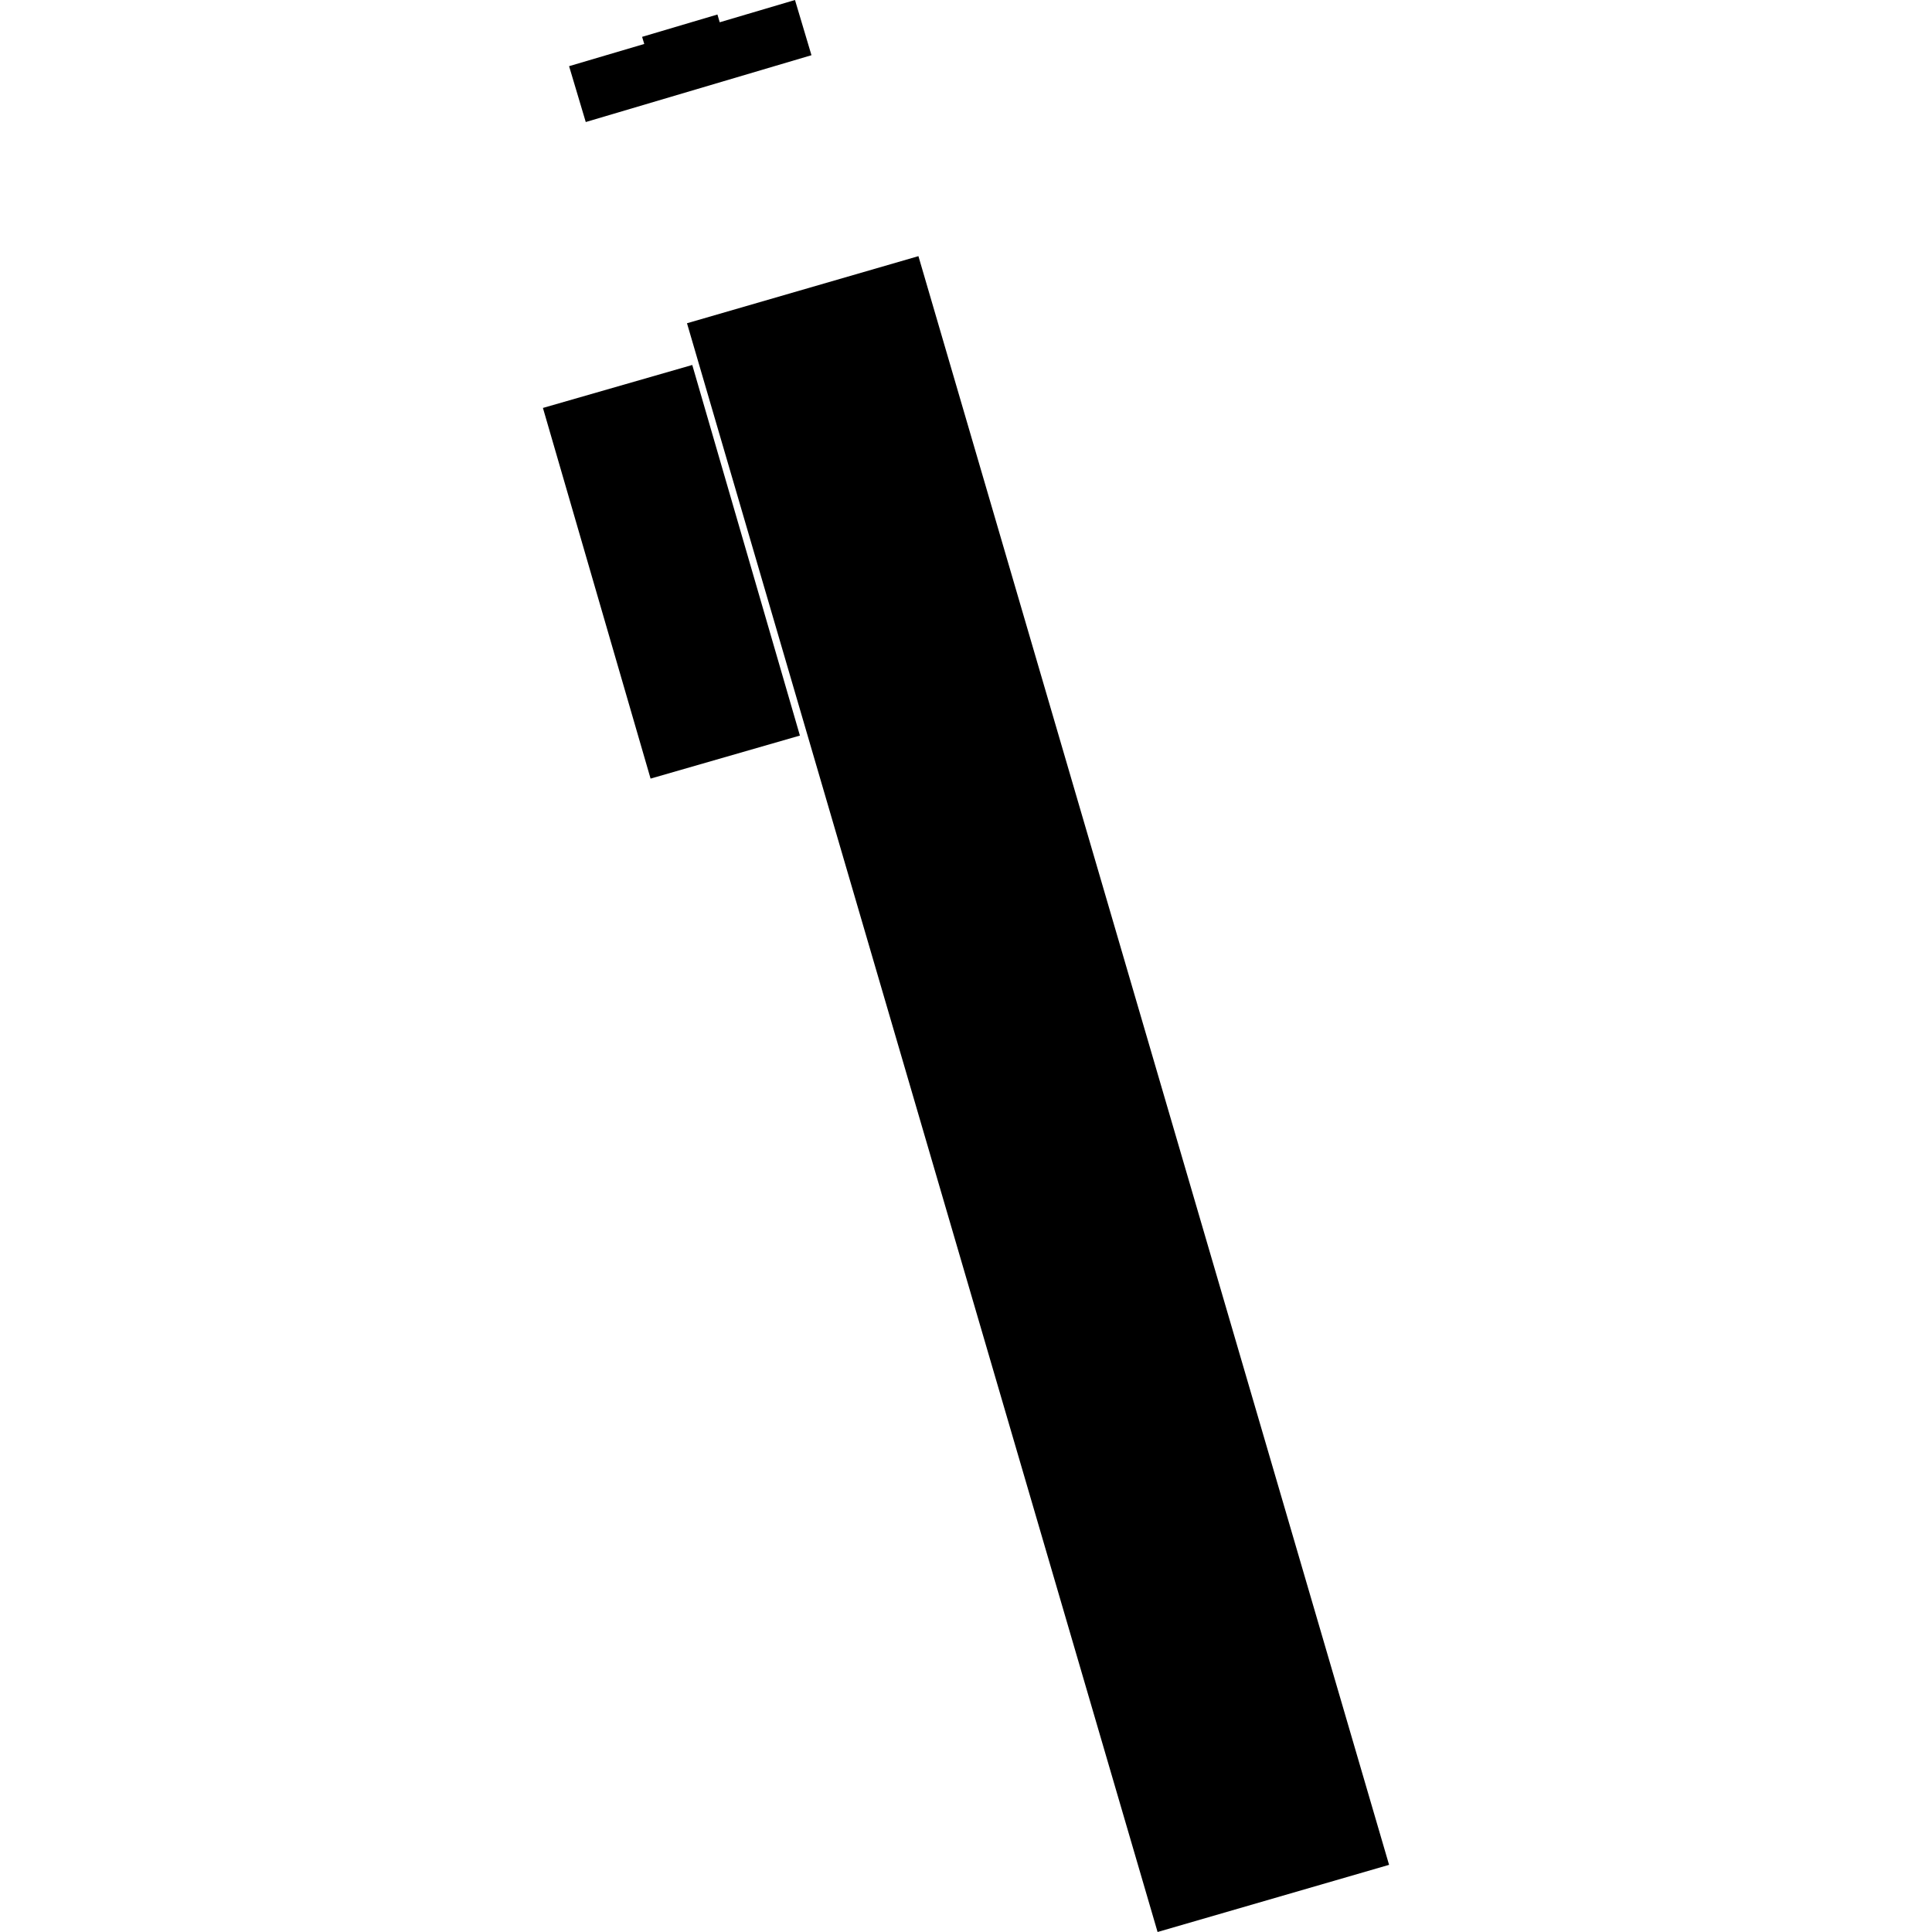
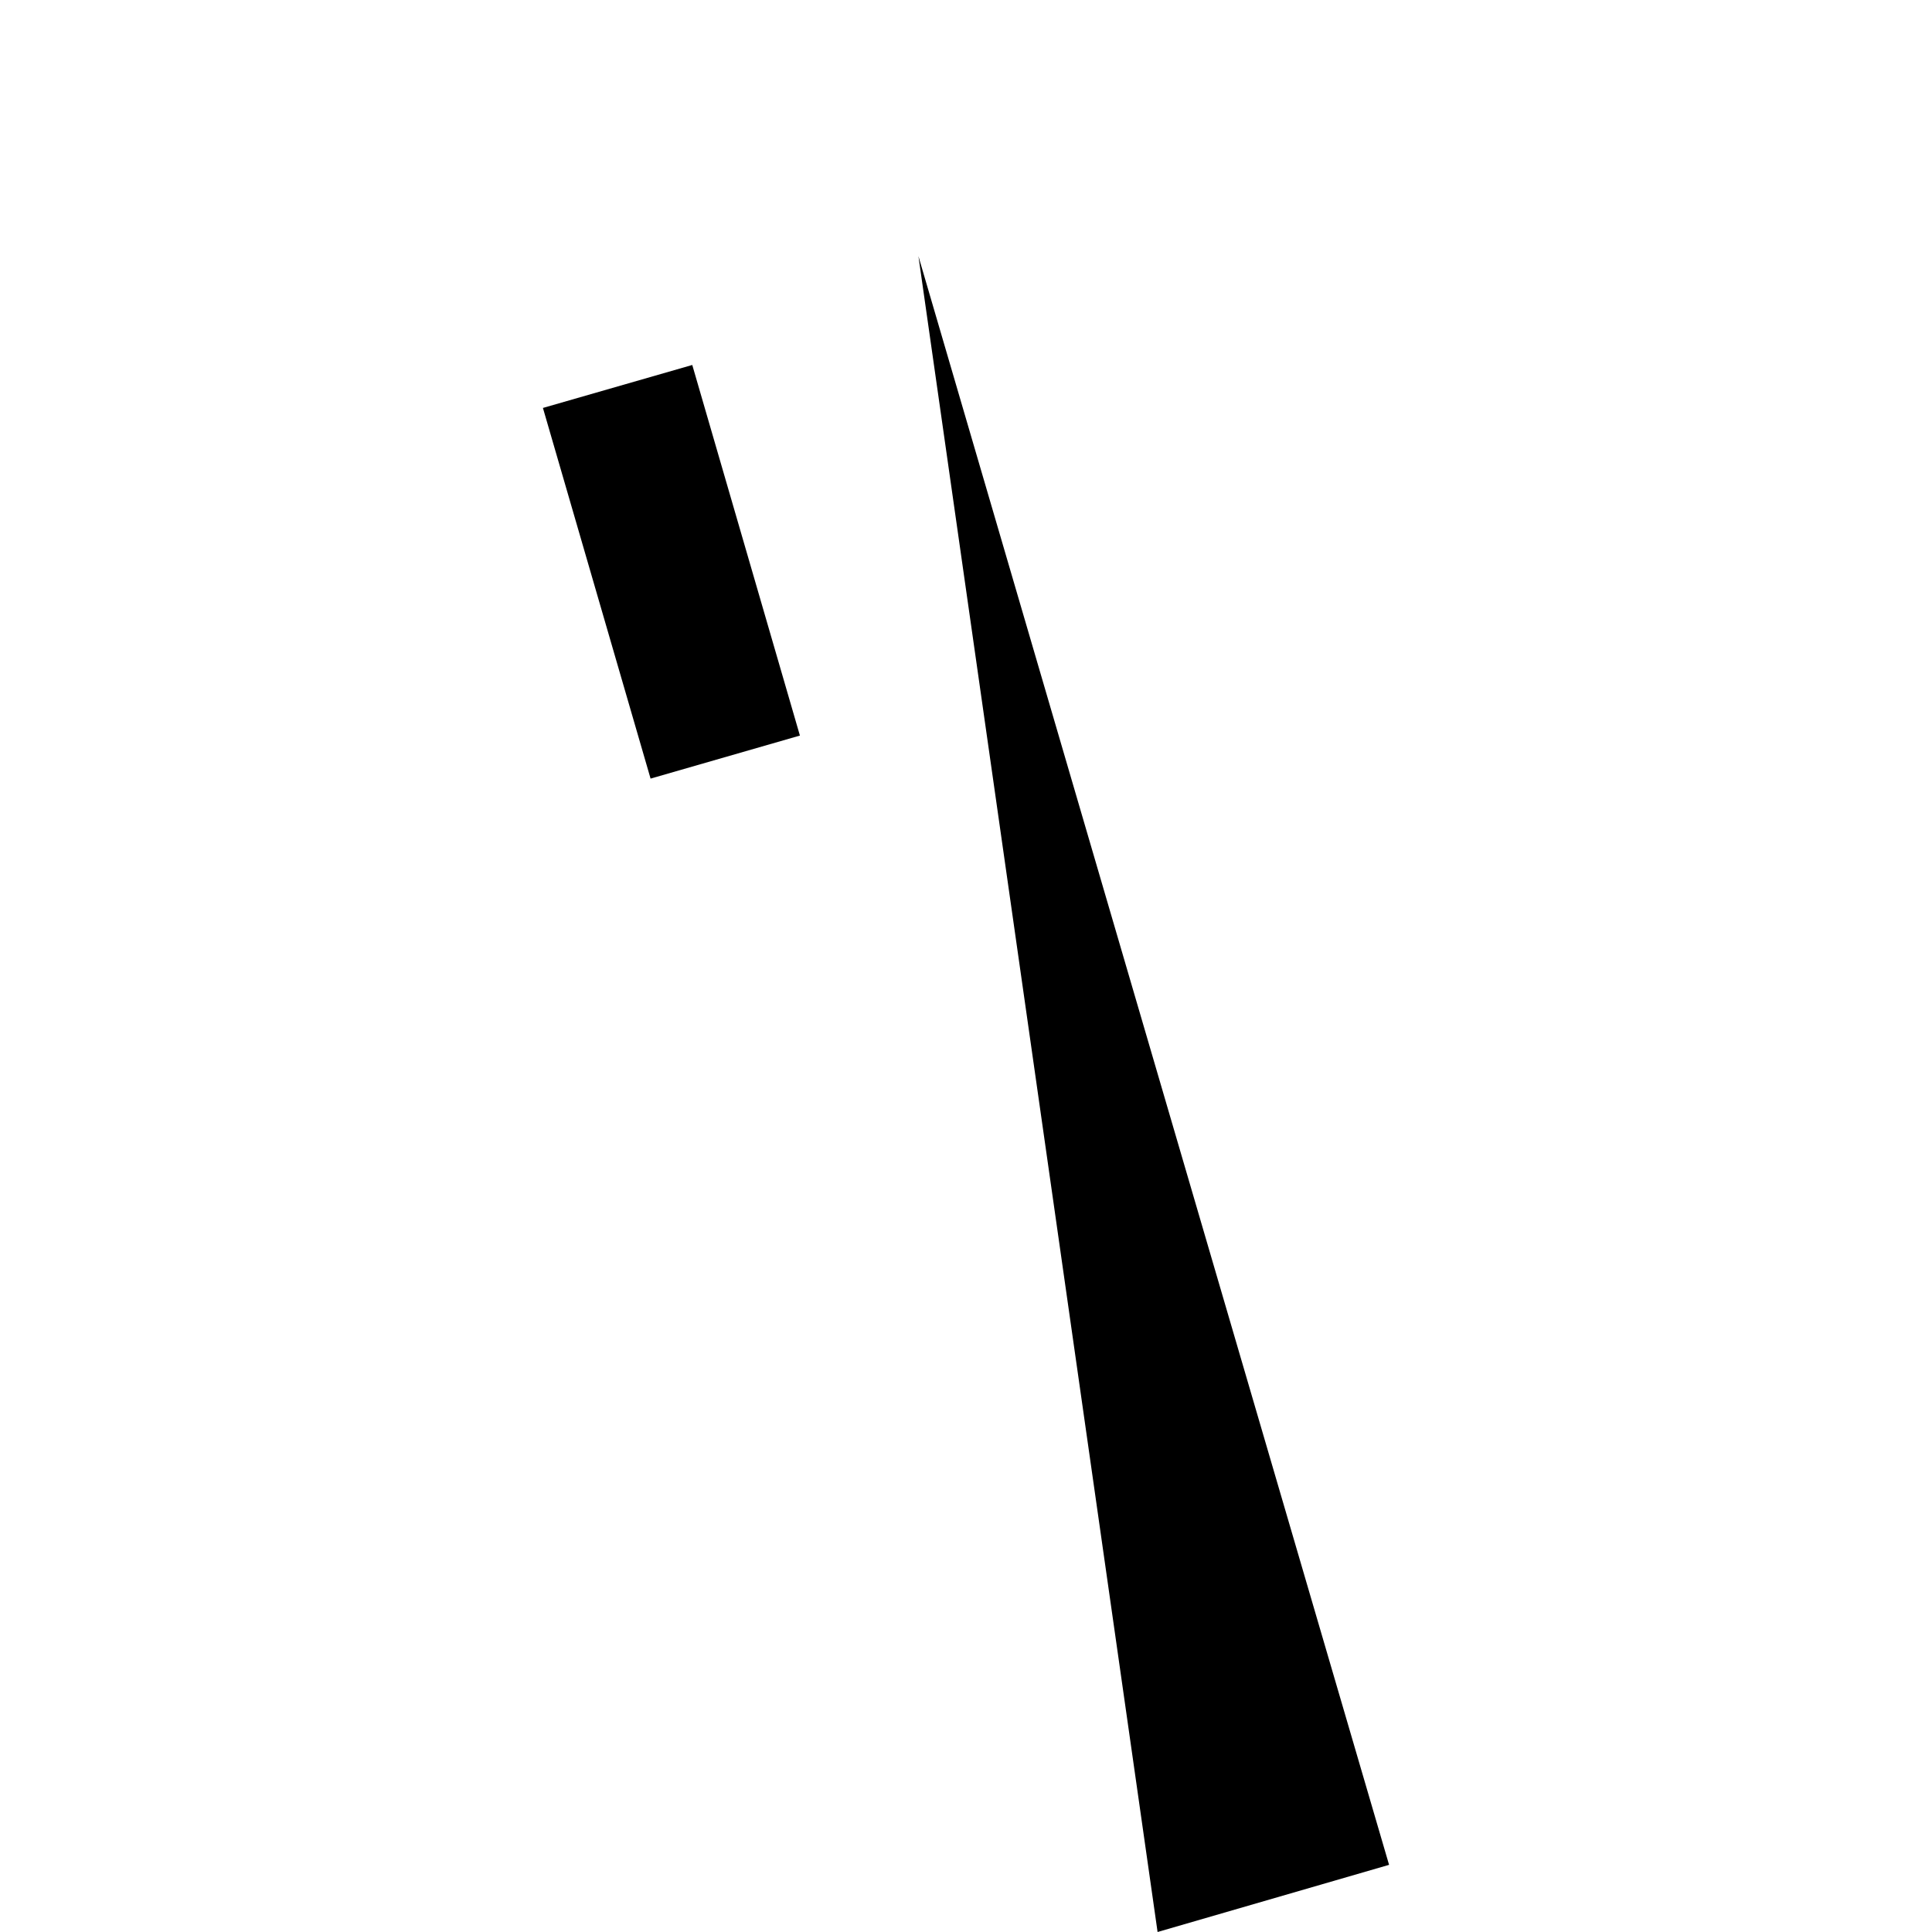
<svg xmlns="http://www.w3.org/2000/svg" height="288pt" version="1.1" viewBox="0 0 288 288" width="288pt">
  <defs>
    <style type="text/css">
*{stroke-linecap:butt;stroke-linejoin:round;}
  </style>
  </defs>
  <g id="figure_1">
    <g id="patch_1">
      <path d="M 0 288  L 288 288  L 288 0  L 0 0  z " style="fill:none;opacity:0;" />
    </g>
    <g id="axes_1">
      <g id="PatchCollection_1">
-         <path clip-path="url(#p1578e1479e)" d="M 136.908 38.184  L 207.067 277.988  L 172.559 288  L 102.409 48.186  L 136.908 38.184  " />
+         <path clip-path="url(#p1578e1479e)" d="M 136.908 38.184  L 207.067 277.988  L 172.559 288  L 136.908 38.184  " />
        <path clip-path="url(#p1578e1479e)" d="M 80.933 60.811  L 103.195 54.406  L 119.242 109.65  L 96.98 116.065  L 80.933 60.811  " />
-         <path clip-path="url(#p1578e1479e)" d="M 84.832 9.865  L 87.317 18.191  L 120.964 8.23  L 118.508 0  L 107.287 3.321  L 106.946 2.163  L 95.717 5.493  L 96.038 6.554  L 84.832 9.865  " />
      </g>
    </g>
  </g>
  <defs>
    <clipPath id="p1578e1479e">
      <rect height="288" width="126.134" x="80.933" y="0" />
    </clipPath>
  </defs>
</svg>